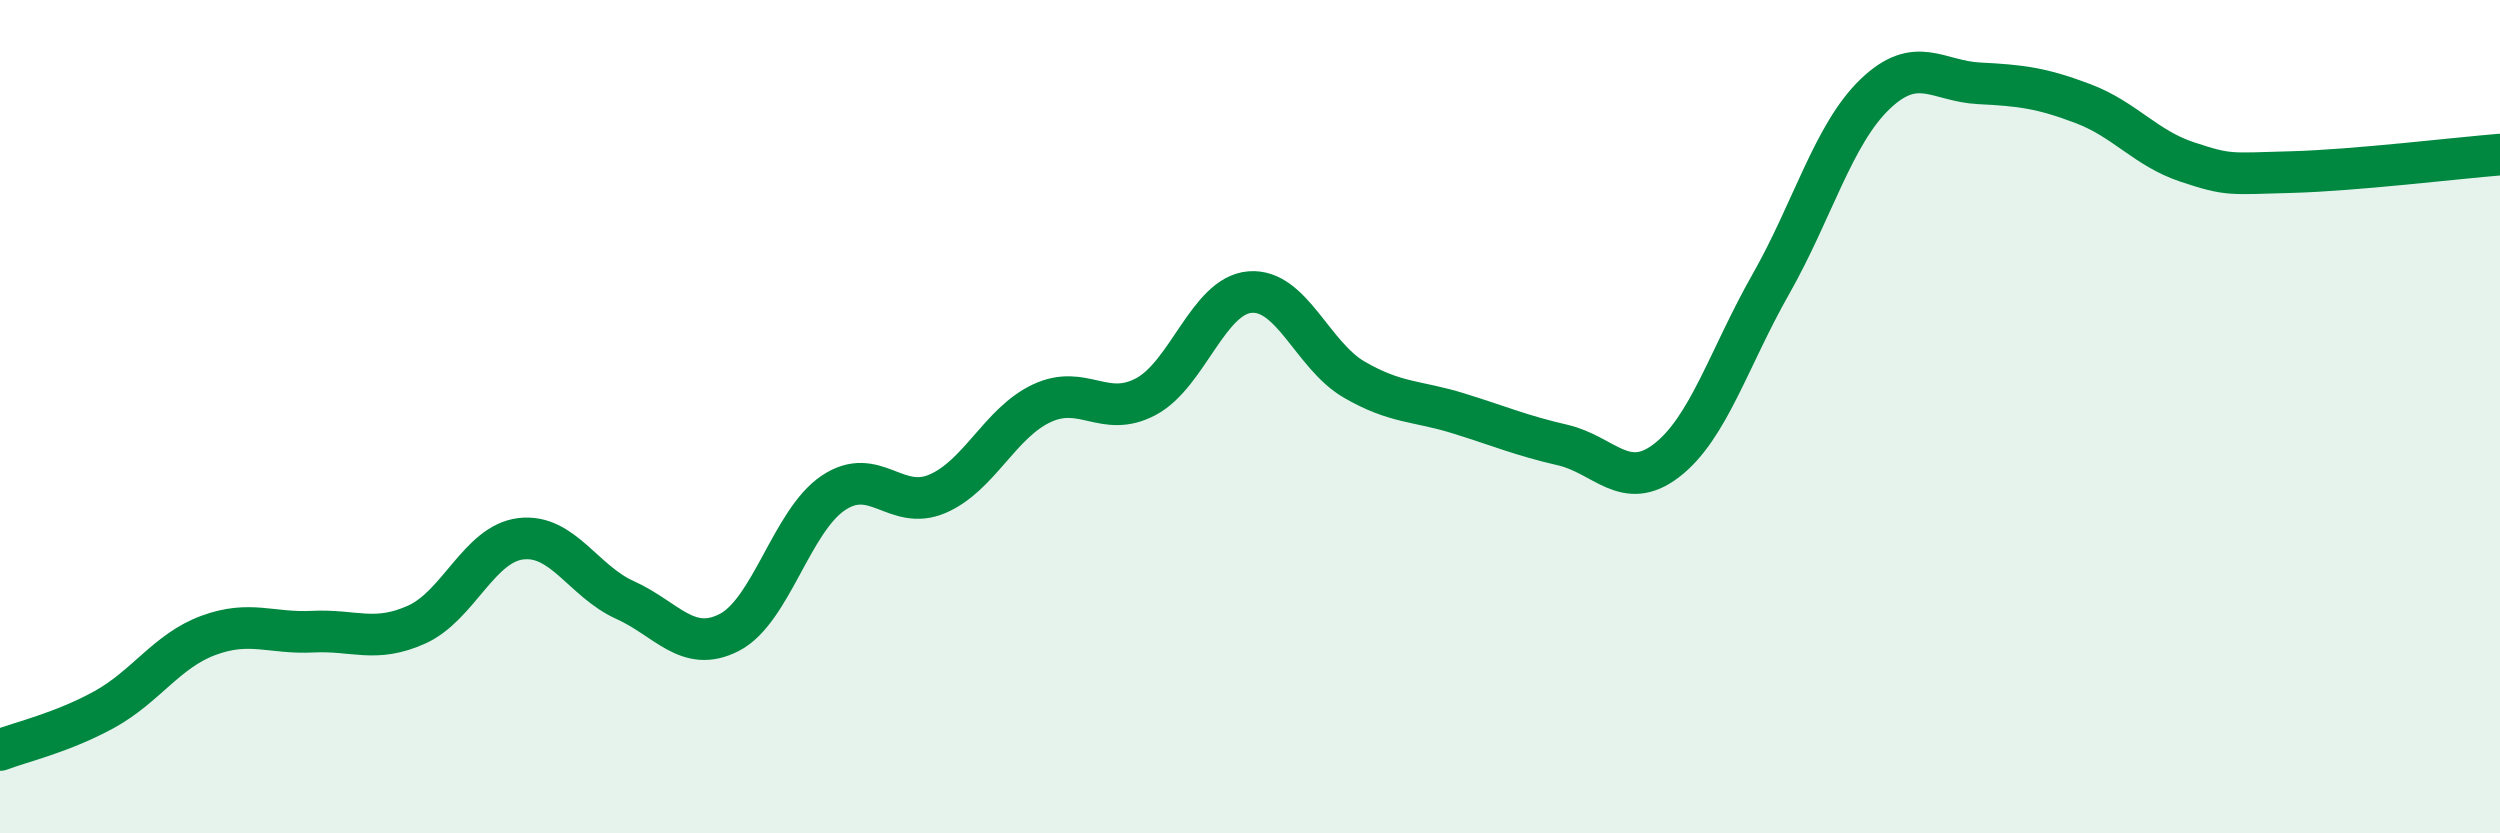
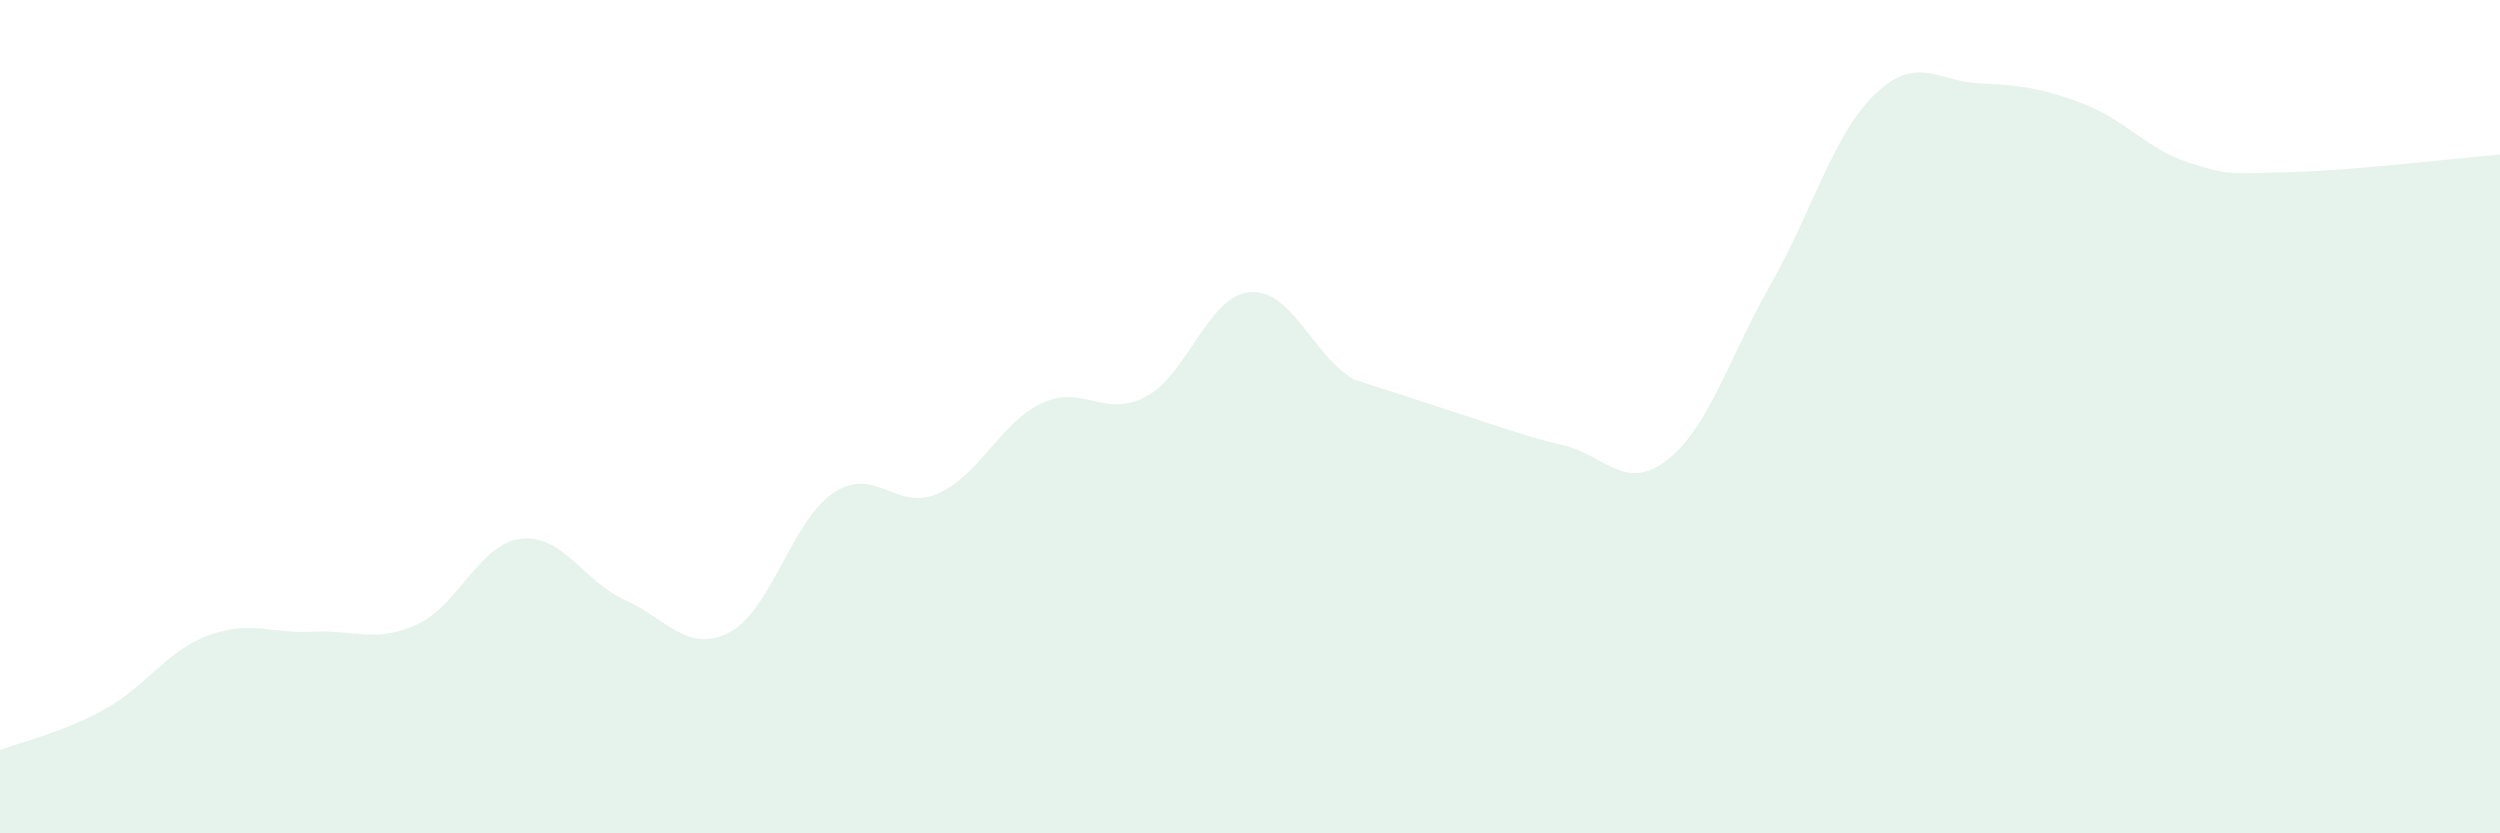
<svg xmlns="http://www.w3.org/2000/svg" width="60" height="20" viewBox="0 0 60 20">
-   <path d="M 0,18 C 0.5,17.81 1.5,17.58 2.5,17.03 C 3.5,16.48 4,15.62 5,15.25 C 6,14.88 6.5,15.21 7.5,15.16 C 8.5,15.11 9,15.44 10,14.99 C 11,14.54 11.5,13.05 12.5,12.93 C 13.5,12.81 14,13.95 15,14.4 C 16,14.85 16.5,15.69 17.5,15.18 C 18.5,14.67 19,12.5 20,11.83 C 21,11.16 21.5,12.28 22.5,11.85 C 23.5,11.42 24,10.15 25,9.68 C 26,9.21 26.5,10.05 27.5,9.52 C 28.5,8.99 29,7.09 30,7.01 C 31,6.93 31.5,8.53 32.5,9.11 C 33.5,9.69 34,9.61 35,9.92 C 36,10.23 36.5,10.45 37.5,10.68 C 38.5,10.91 39,11.82 40,11.05 C 41,10.28 41.5,8.58 42.5,6.82 C 43.5,5.06 44,3.22 45,2.26 C 46,1.3 46.5,1.95 47.5,2 C 48.5,2.05 49,2.11 50,2.49 C 51,2.87 51.5,3.56 52.5,3.89 C 53.5,4.22 53.5,4.17 55,4.13 C 56.5,4.09 59,3.79 60,3.71L60 20L0 20Z" fill="#008740" opacity="0.1" stroke-linecap="round" stroke-linejoin="round" />
-   <path d="M 0,18 C 0.5,17.81 1.5,17.58 2.5,17.03 C 3.5,16.48 4,15.62 5,15.25 C 6,14.88 6.5,15.21 7.5,15.16 C 8.5,15.11 9,15.44 10,14.99 C 11,14.54 11.5,13.05 12.5,12.93 C 13.5,12.81 14,13.95 15,14.4 C 16,14.85 16.5,15.69 17.5,15.18 C 18.5,14.67 19,12.5 20,11.83 C 21,11.16 21.5,12.28 22.5,11.85 C 23.5,11.42 24,10.15 25,9.68 C 26,9.21 26.5,10.05 27.5,9.52 C 28.5,8.99 29,7.09 30,7.01 C 31,6.93 31.5,8.53 32.5,9.11 C 33.5,9.69 34,9.61 35,9.92 C 36,10.23 36.5,10.45 37.5,10.68 C 38.5,10.91 39,11.82 40,11.05 C 41,10.28 41.5,8.58 42.5,6.82 C 43.5,5.06 44,3.22 45,2.26 C 46,1.3 46.5,1.95 47.5,2 C 48.5,2.05 49,2.11 50,2.49 C 51,2.87 51.5,3.56 52.5,3.89 C 53.5,4.22 53.5,4.17 55,4.13 C 56.5,4.09 59,3.79 60,3.71" stroke="#008740" stroke-width="1" fill="none" stroke-linecap="round" stroke-linejoin="round" />
+   <path d="M 0,18 C 0.5,17.81 1.5,17.58 2.5,17.03 C 3.5,16.48 4,15.62 5,15.25 C 6,14.88 6.5,15.21 7.5,15.16 C 8.5,15.11 9,15.44 10,14.99 C 11,14.54 11.5,13.05 12.5,12.93 C 13.5,12.81 14,13.95 15,14.4 C 16,14.85 16.5,15.69 17.5,15.18 C 18.5,14.67 19,12.5 20,11.83 C 21,11.16 21.5,12.28 22.5,11.85 C 23.5,11.42 24,10.15 25,9.68 C 26,9.21 26.5,10.05 27.5,9.52 C 28.5,8.99 29,7.09 30,7.01 C 31,6.93 31.5,8.53 32.5,9.11 C 36,10.23 36.5,10.45 37.5,10.68 C 38.5,10.91 39,11.82 40,11.05 C 41,10.28 41.5,8.58 42.5,6.82 C 43.5,5.06 44,3.22 45,2.26 C 46,1.3 46.5,1.95 47.5,2 C 48.5,2.05 49,2.11 50,2.49 C 51,2.87 51.5,3.56 52.5,3.89 C 53.5,4.22 53.5,4.17 55,4.13 C 56.5,4.09 59,3.79 60,3.71L60 20L0 20Z" fill="#008740" opacity="0.1" stroke-linecap="round" stroke-linejoin="round" />
</svg>